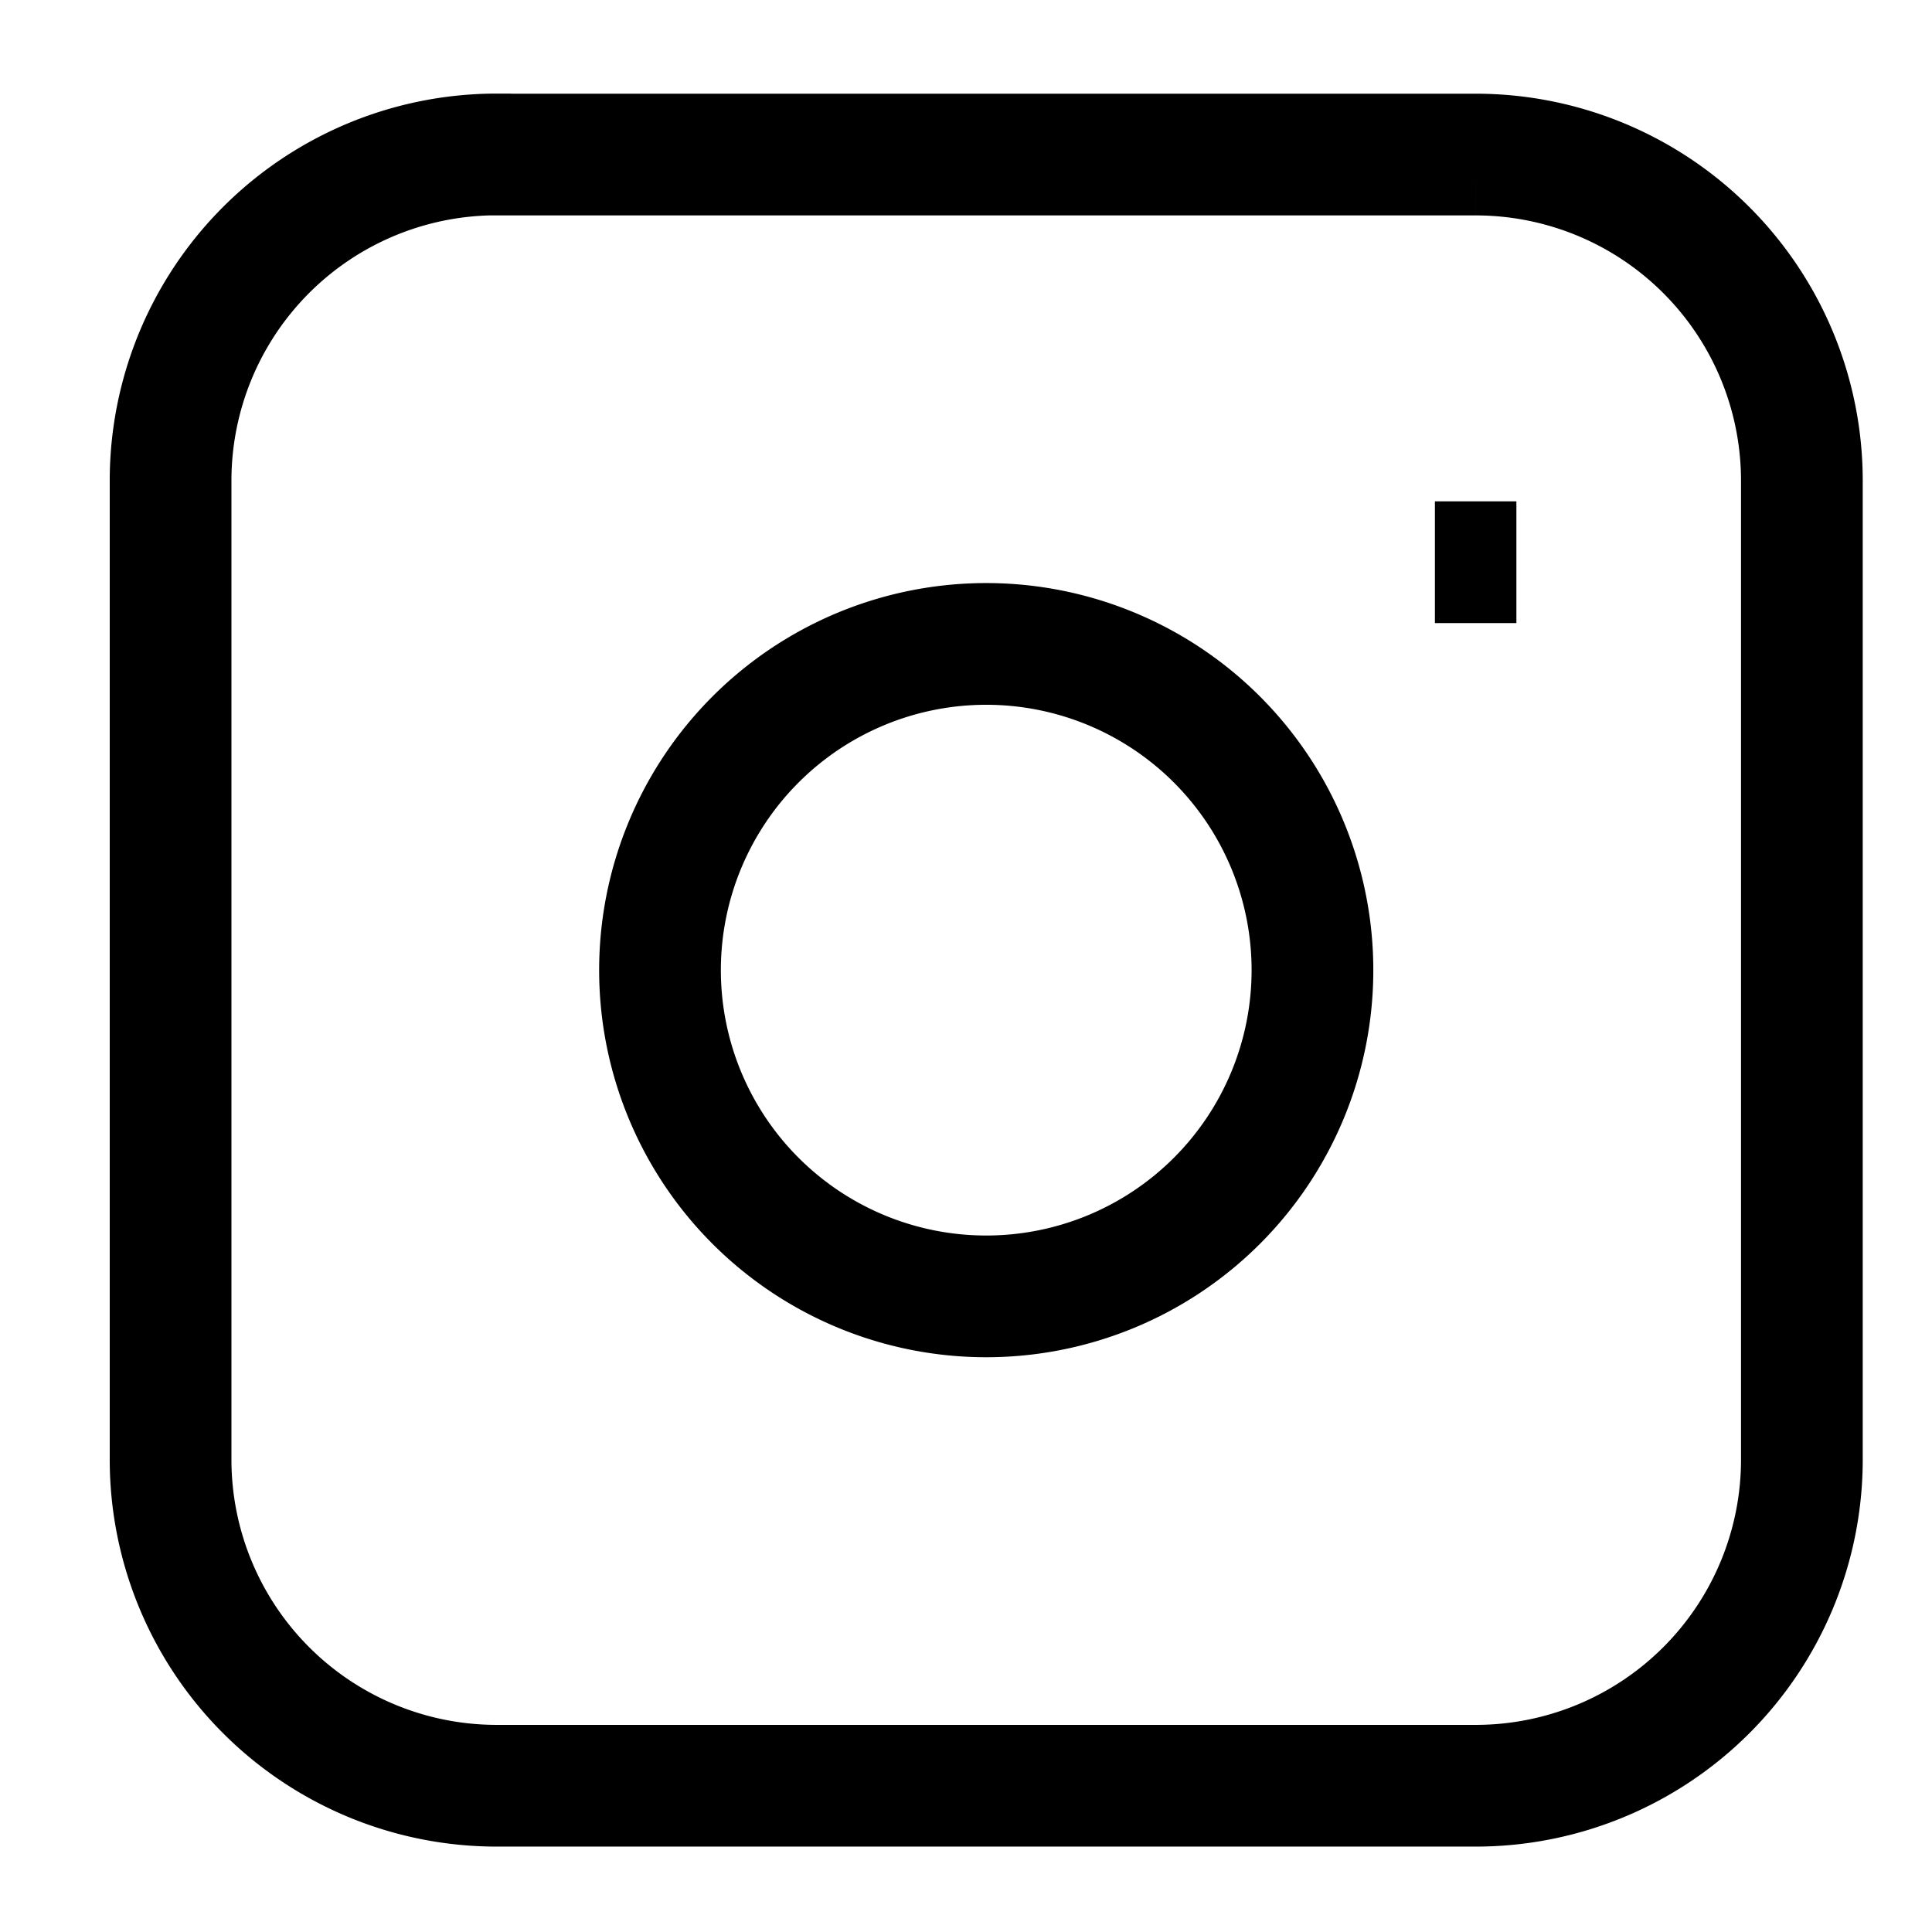
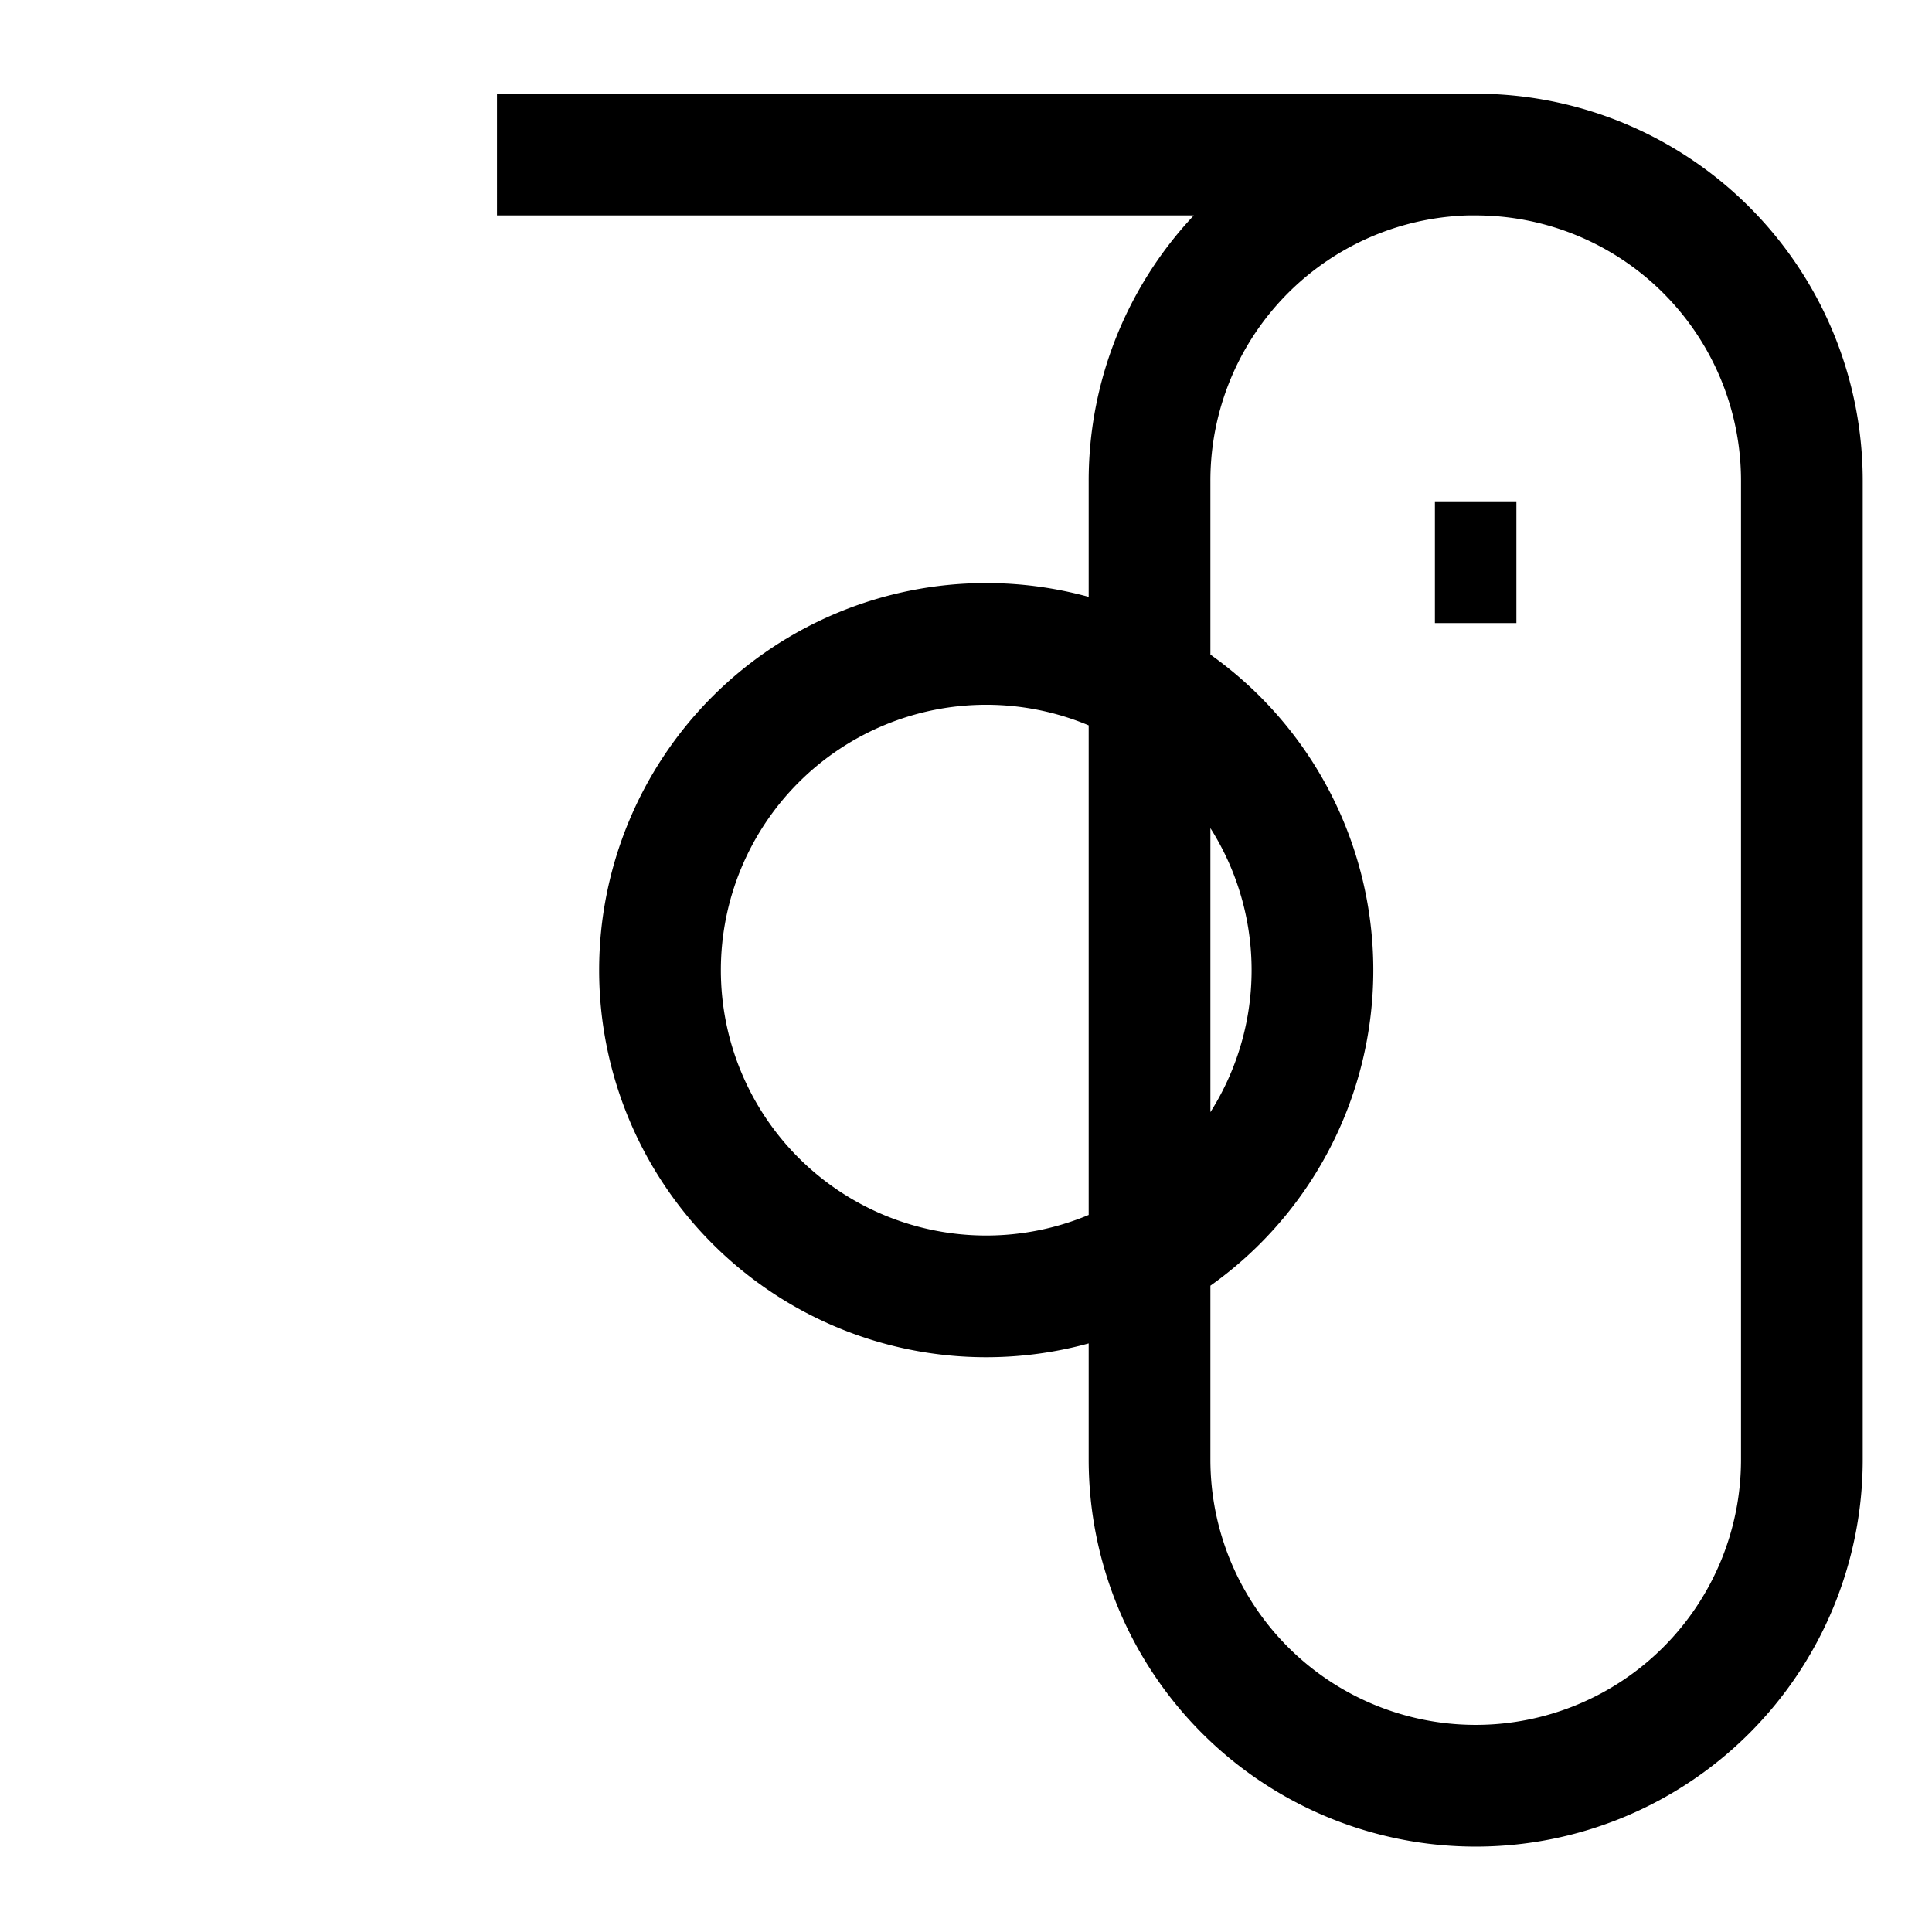
<svg xmlns="http://www.w3.org/2000/svg" fill="none" viewBox="0 0 17 17">
-   <path d="M12.626 4.947h.717M4.373 1.36h8.611a2.87 2.87 0 012.871 2.87v8.613a2.87 2.87 0 01-2.87 2.87H4.371a2.87 2.87 0 01-2.87-2.87V4.23a2.87 2.87 0 012.87-2.871zm4.305 10.047a2.87 2.87 0 110-5.741 2.87 2.87 0 010 5.741z" stroke="#000" stroke-width="1.071" />
+   <path d="M12.626 4.947h.717M4.373 1.36h8.611a2.87 2.87 0 012.871 2.87v8.613a2.87 2.87 0 01-2.87 2.87a2.87 2.87 0 01-2.87-2.87V4.23a2.87 2.87 0 012.87-2.871zm4.305 10.047a2.87 2.87 0 110-5.741 2.87 2.87 0 010 5.741z" stroke="#000" stroke-width="1.071" />
</svg>